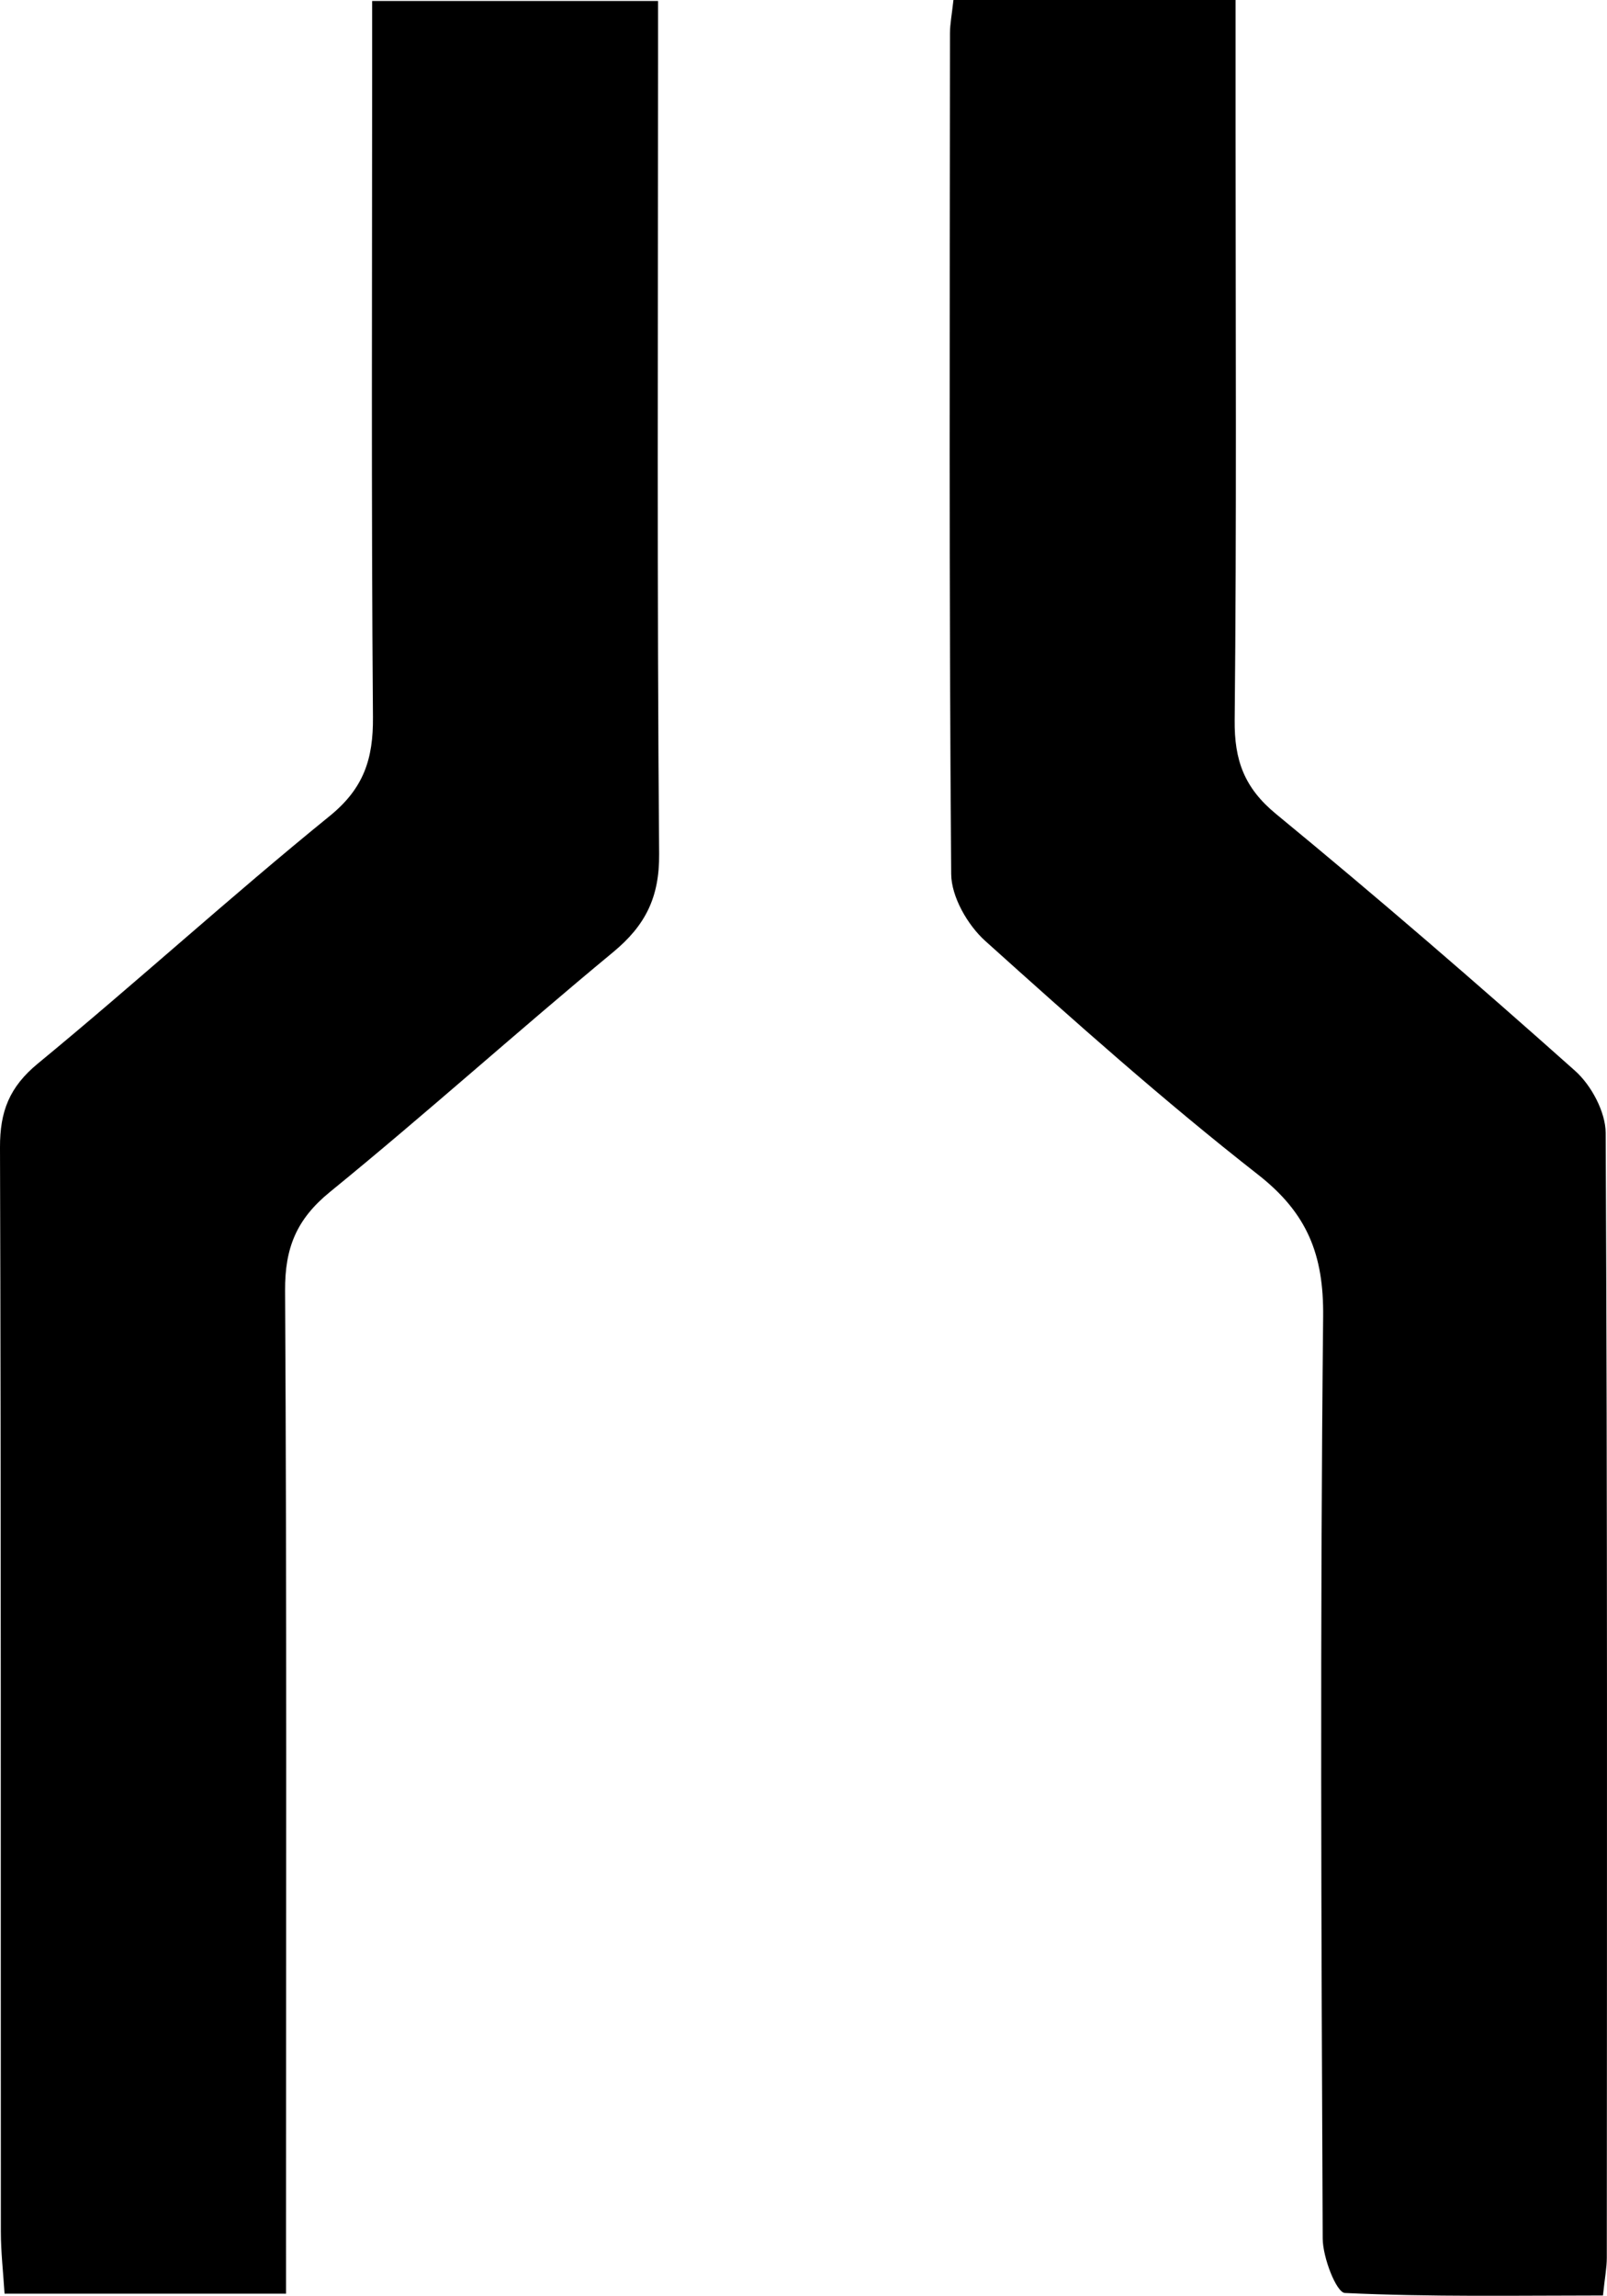
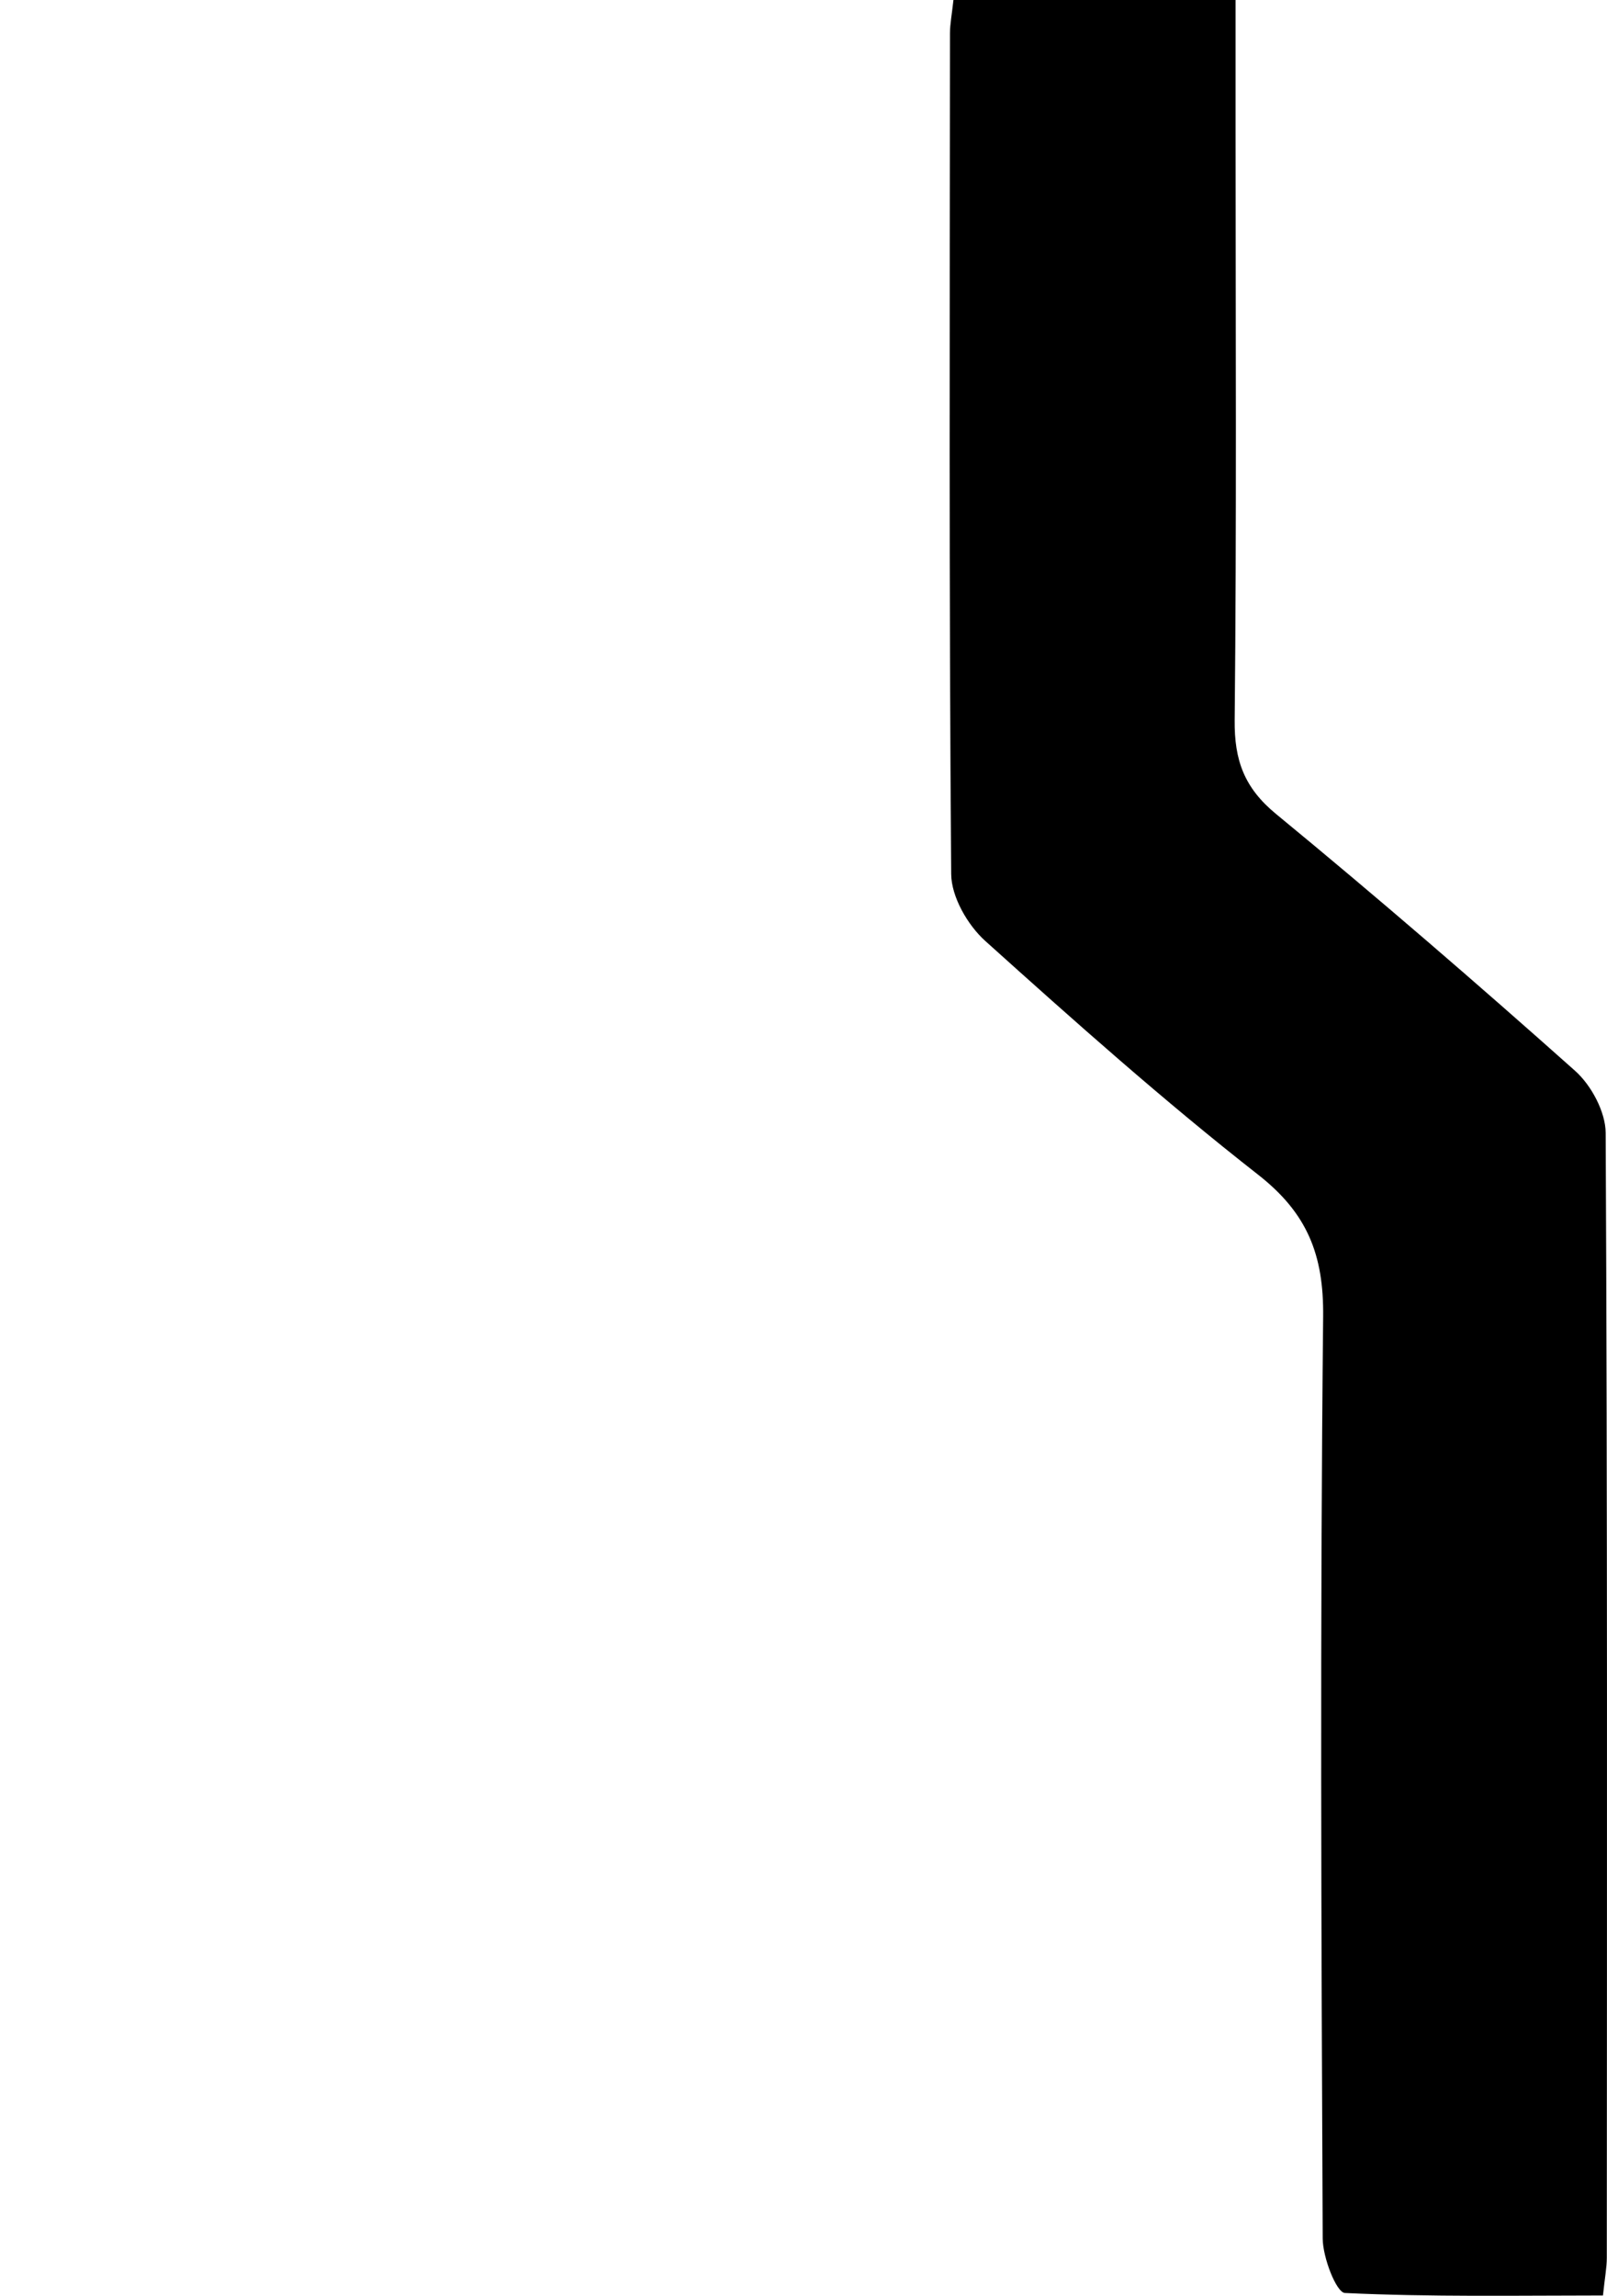
<svg xmlns="http://www.w3.org/2000/svg" version="1.1" id="Layer_1" x="0px" y="0px" width="283.465px" height="404.862px" viewBox="0 0 283.465 404.862" enable-background="new 0 0 283.465 404.862" xml:space="preserve">
-   <path d="M50.454,404.49c-17.306,0-32.864,0-49.652,0c-0.235-3.782-0.649-7.351-0.651-10.92C0.112,329.828,0.201,266.085,0,202.344  c-0.02-6.332,1.643-10.643,6.695-14.801c17.363-14.291,34.001-29.467,51.458-43.637c6.03-4.895,7.692-10.084,7.633-17.433  c-0.305-38.175-0.142-76.353-0.142-114.53c0-3.687,0-7.373,0-11.771c16.958,0,33.072,0,50.429,0c0,4.074,0,7.716,0,11.357  c0,46.358-0.195,92.718,0.195,139.072c0.065,7.67-2.435,12.613-8.133,17.326c-16.805,13.898-33.028,28.504-49.933,42.274  c-5.903,4.808-7.959,9.866-7.916,17.388c0.311,54.537,0.167,109.077,0.167,163.615C50.454,395.248,50.454,399.291,50.454,404.49z" />
  <path d="M168.181,0c16.849,0,32.71,0,49.767,0c0,7.903,0,15.302,0,22.702c0,34.768,0.192,69.539-0.16,104.303  c-0.072,7.071,1.689,11.931,7.305,16.548c17.896,14.715,35.442,29.87,52.74,45.285c2.863,2.551,5.381,7.251,5.399,10.97  c0.318,66.126,0.228,132.255,0.197,198.383c-0.001,1.679-0.333,3.359-0.677,6.617c-15.165,0-30.364,0.284-45.515-0.439  c-1.514-0.072-3.906-6.251-3.921-9.605c-0.248-54.196-0.481-108.397,0.079-162.589c0.112-10.896-2.783-18.219-11.481-25.025  c-16.622-13.007-32.425-27.092-48.127-41.219c-3.105-2.793-5.969-7.776-6.001-11.772c-0.397-49.422-0.252-98.849-0.216-148.274  C167.571,4.224,167.905,2.565,168.181,0z" />
</svg>